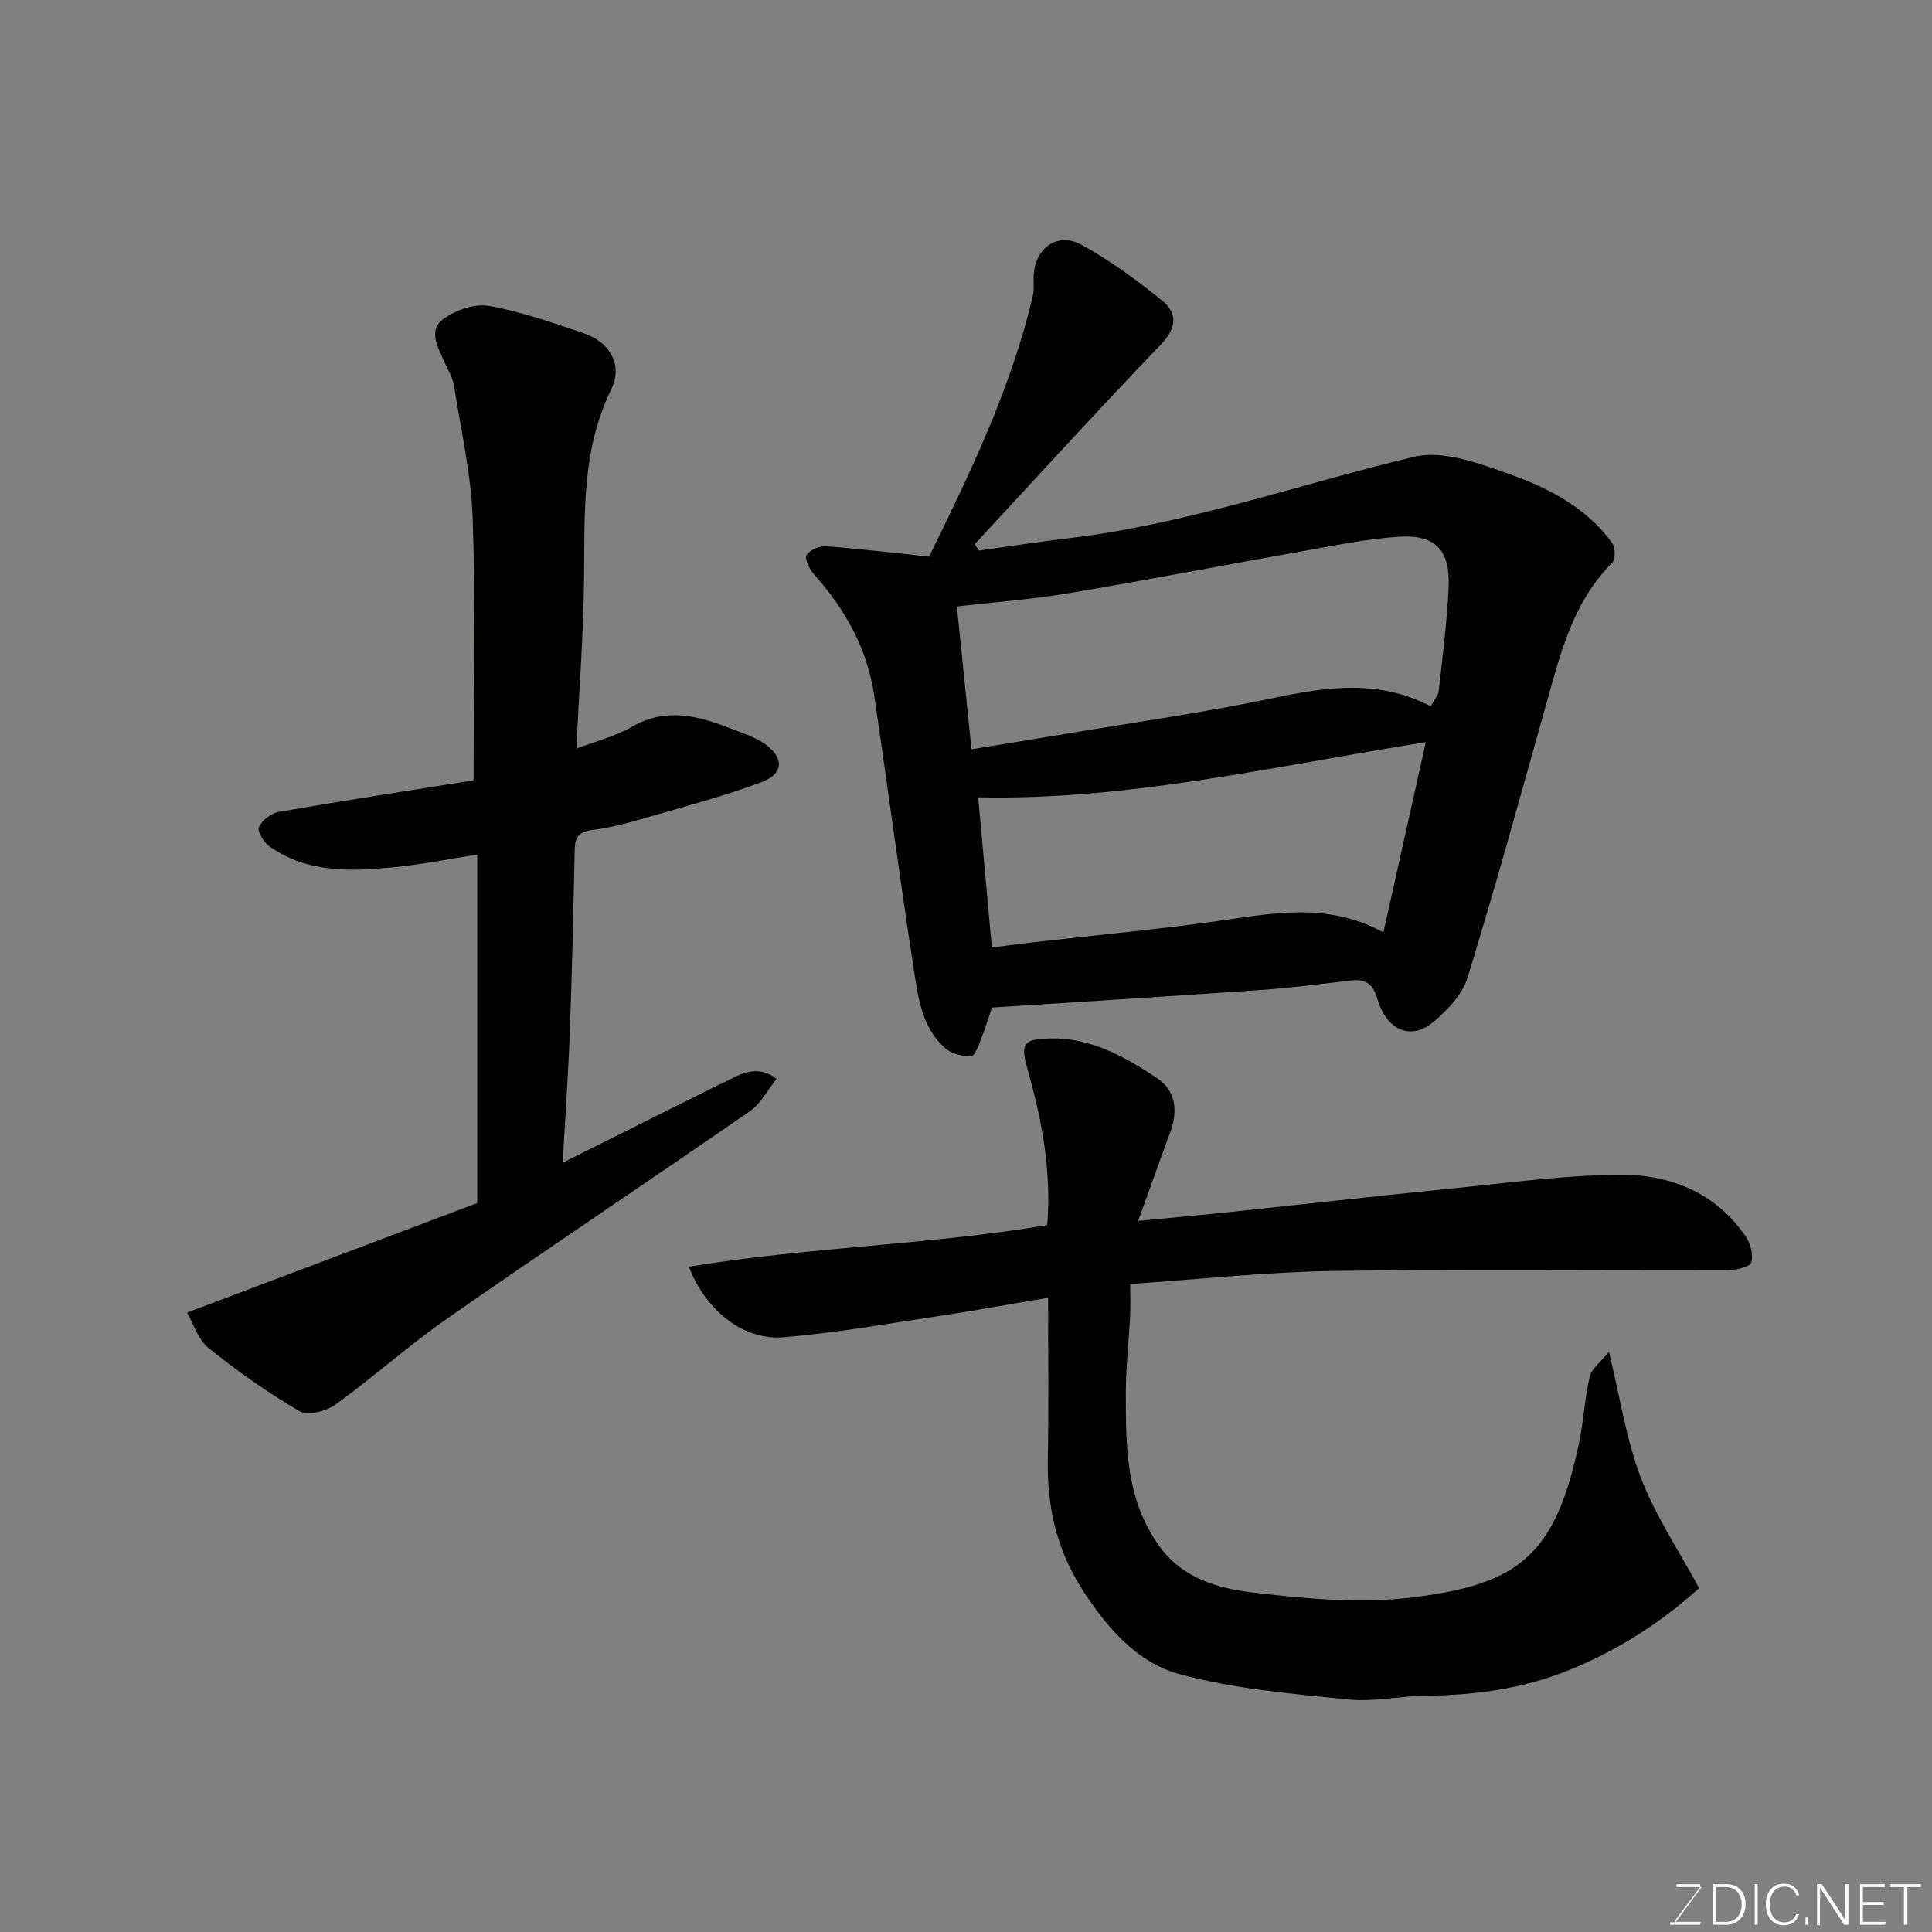
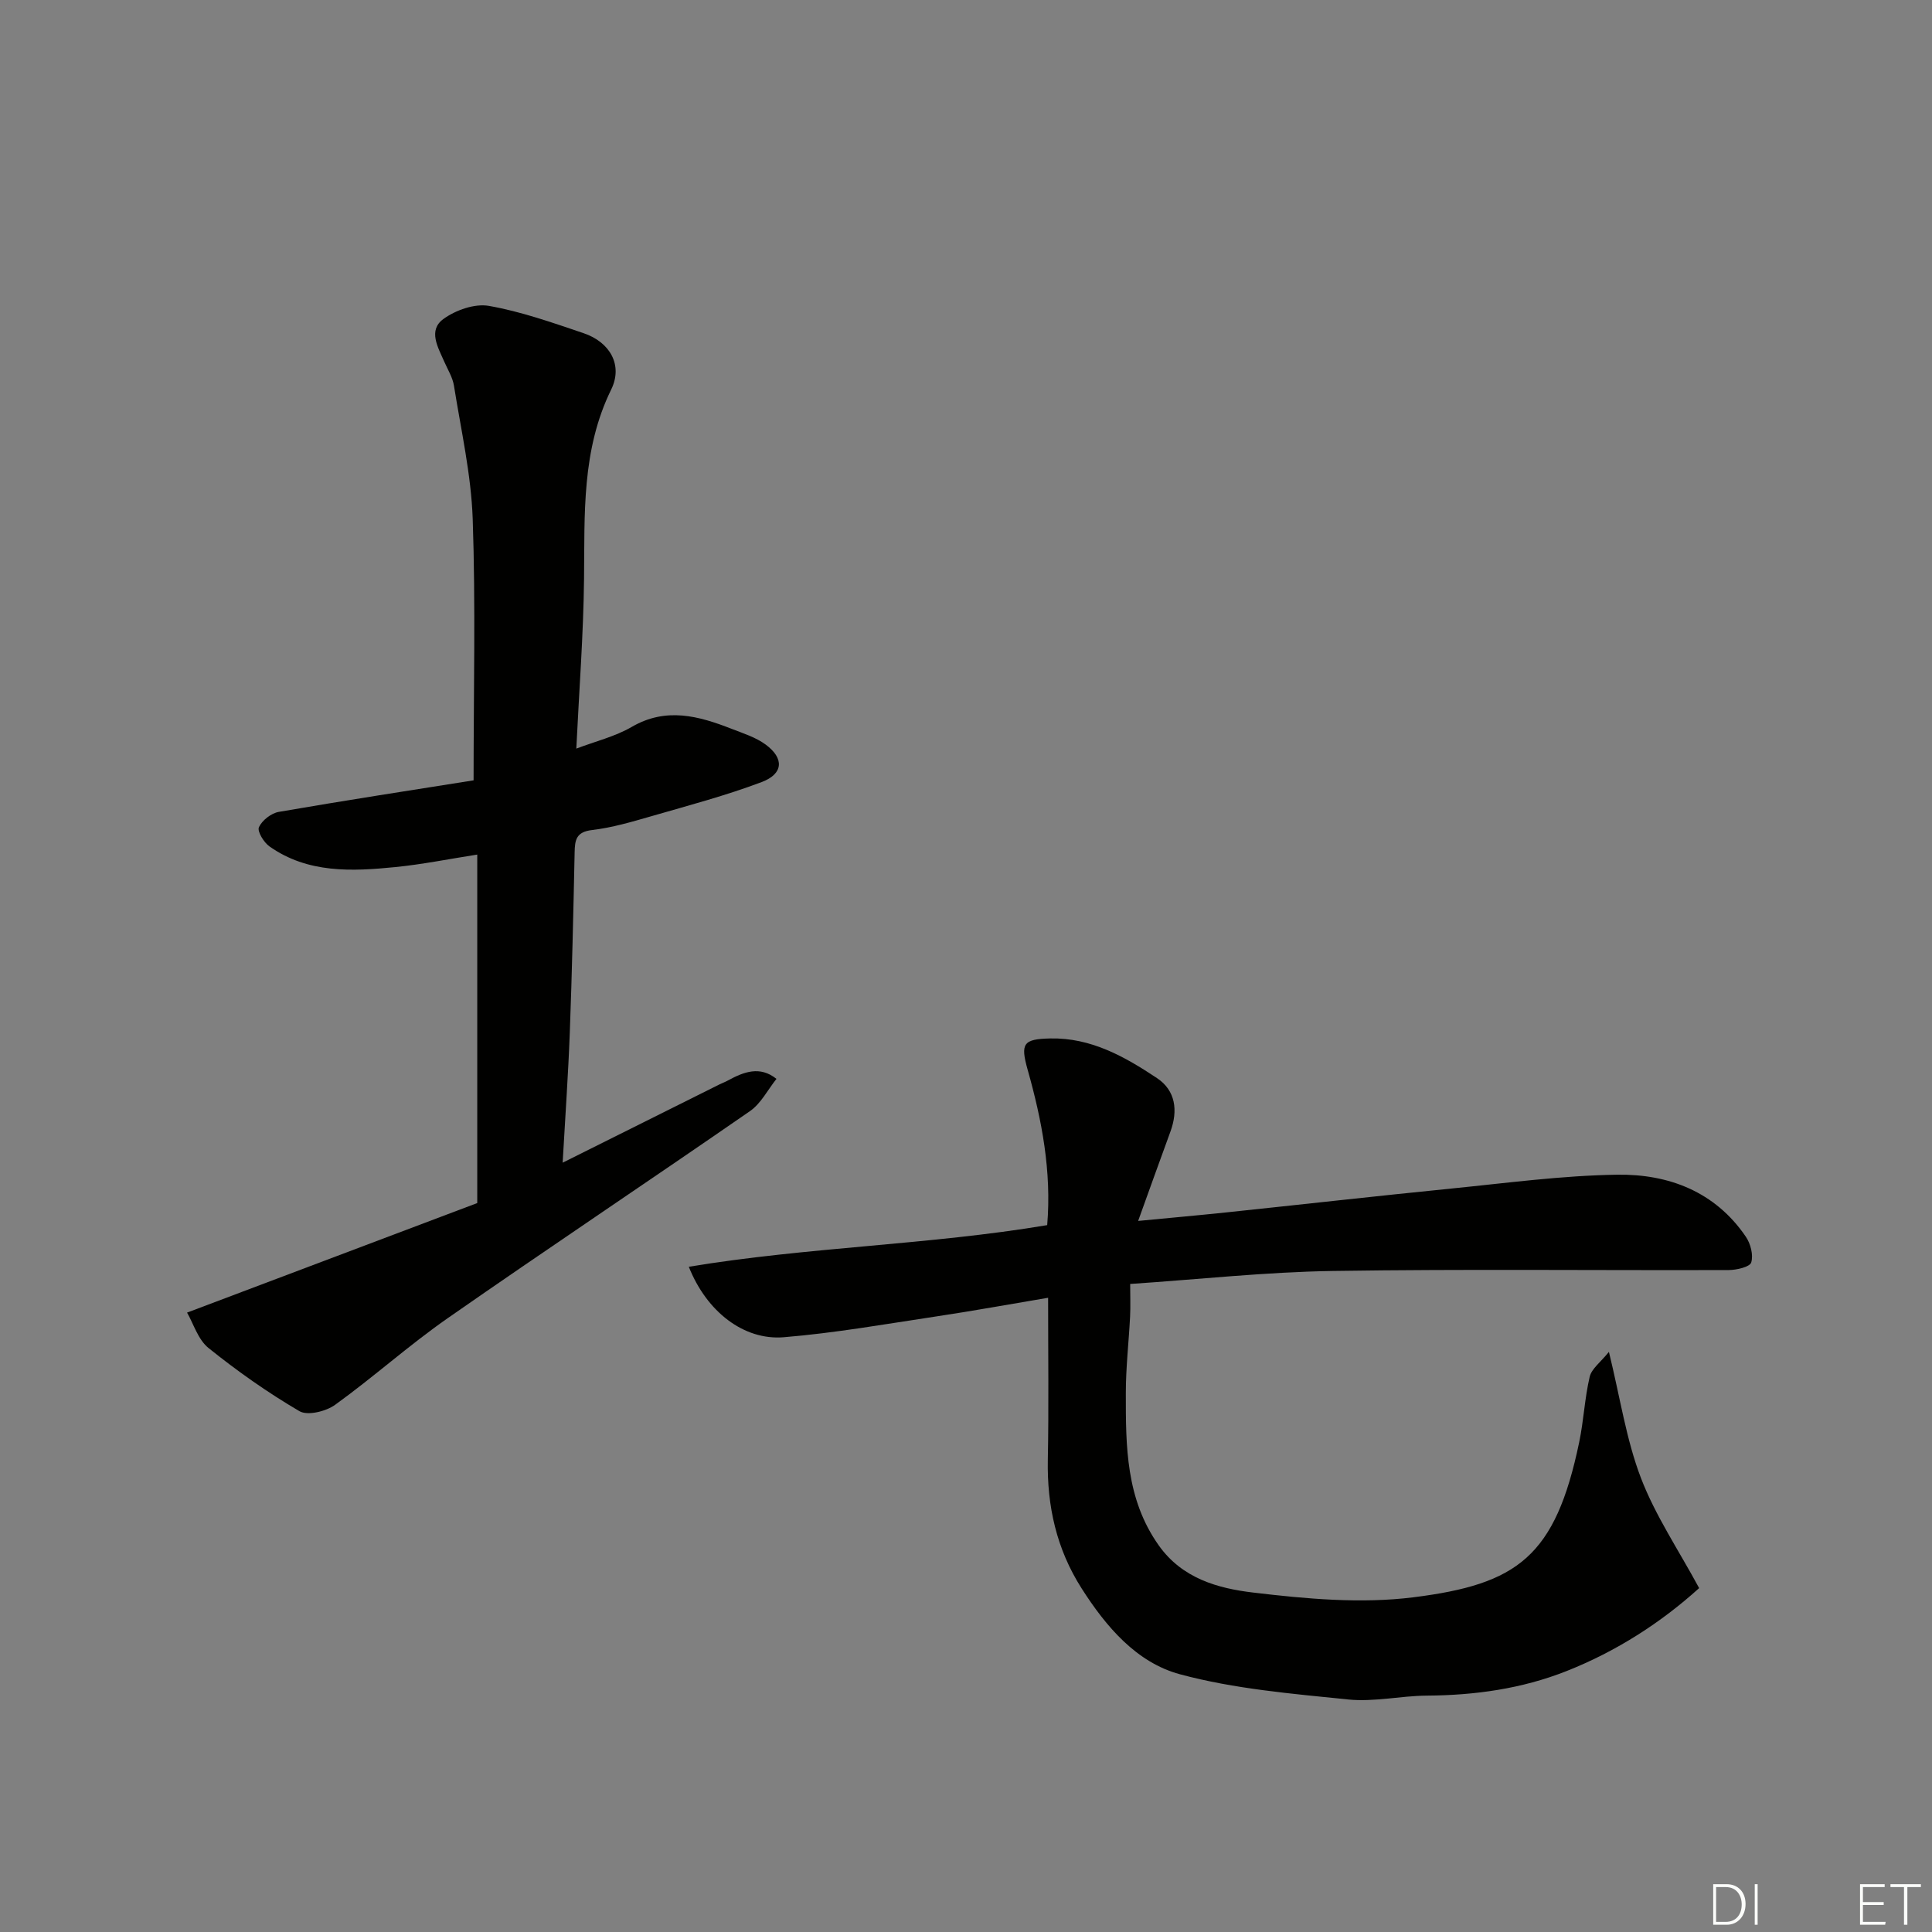
<svg xmlns="http://www.w3.org/2000/svg" enable-background="new 0 0 400 400" viewBox="0 0 400 400">
  <rect x="0" y="0" width="400" height="400" fill="#808080" stroke="none" />
-   <path d="m192.37 115.24c8.45-17.26 16.98-34.82 21.47-54.01.3-1.27.11-2.65.16-3.98.21-5.91 4.93-9.34 10.04-6.52 5.82 3.22 11.26 7.23 16.46 11.41 3.3 2.65 3.23 5.66-.14 9.17-13.05 13.6-25.74 27.54-38.56 41.35.29.44.59.89.88 1.33 6.15-.85 12.29-1.81 18.45-2.54 24.55-2.91 47.8-11.17 71.67-16.88 6.01-1.44 13.5 1.4 19.83 3.64 8.09 2.87 15.87 6.93 21.15 14.21.67.93.72 3.38.02 4.09-8.28 8.25-10.8 19.07-13.8 29.73-5.29 18.77-10.43 37.59-16.18 56.22-1.1 3.55-4.3 6.86-7.31 9.32-4.45 3.63-9.45 1.46-11.31-4.88-.95-3.23-2.41-4.26-5.5-3.9-6.18.72-12.37 1.53-18.58 1.96-18.43 1.29-36.88 2.42-55.75 3.64-.66 1.94-1.41 4.39-2.34 6.77-.49 1.25-1.32 3.37-1.98 3.36-1.78-.03-3.96-.51-5.26-1.64-5.08-4.4-5.73-10.87-6.67-16.9-2.9-18.73-5.35-37.53-8.14-56.28-1.43-9.64-6-17.8-12.46-25.02-.93-1.04-1.98-3.22-1.52-3.97.67-1.08 2.72-1.92 4.1-1.82 6.96.52 13.91 1.37 21.27 2.14zm103.83 31c.69-1.28 1.57-2.22 1.68-3.24.8-7.17 1.73-14.35 2.04-21.55.32-7.58-2.76-10.81-10.23-10.33-6.49.41-12.93 1.75-19.36 2.88-16.36 2.9-32.68 6.06-49.06 8.82-7.51 1.26-15.13 1.82-23.16 2.74.93 9.12 1.96 19.13 3.03 29.57 6.69-1.09 12.93-2.09 19.16-3.14 14.47-2.43 29.03-4.46 43.38-7.48 11.1-2.33 21.86-3.88 32.52 1.73zm-90.85 49.93c3.25-.41 6.28-.82 9.31-1.16 12.21-1.39 24.45-2.54 36.63-4.2 11.63-1.59 23.21-4.26 35.13 2.23 2.93-13.12 5.74-25.72 8.78-39.39-31.94 5.1-61.85 12.09-92.68 11.43.95 10.35 1.86 20.44 2.83 31.09z" fill="#010100" />
  <path d="m217 268.69c-8.1 1.36-15.6 2.73-23.14 3.86-10.51 1.58-21.01 3.44-31.59 4.31-8.27.68-15.97-5.28-19.66-14.59 24.73-4.1 49.63-4.5 74.2-8.62.93-11.11-1.09-21.7-4.04-32.15-1.54-5.46-.94-6.38 4.68-6.5 8.46-.18 15.44 3.79 22.09 8.21 3.86 2.57 4.38 6.71 2.79 11.06-2.21 6.02-4.36 12.05-6.69 18.51 6.65-.64 12.48-1.16 18.3-1.77 15.5-1.63 30.99-3.38 46.5-4.93 11.45-1.14 22.91-2.7 34.38-2.87 10.63-.16 20.27 3.49 26.63 12.83.99 1.45 1.6 3.8 1.12 5.34-.29.93-3.01 1.56-4.64 1.57-27.33.09-54.67-.23-82 .19-13.81.21-27.59 1.73-41.94 2.69 0 2.55.09 4.68-.02 6.79-.27 5.27-.88 10.54-.88 15.81-.01 10.97-.01 21.9 6.82 31.53 4.87 6.87 12.29 8.9 19.53 9.76 10.98 1.31 22.34 2.35 33.22.98 21.53-2.71 29.36-8.4 34.3-32.13.93-4.47 1.13-9.1 2.17-13.53.4-1.67 2.25-3 3.98-5.15 2.34 9.56 3.59 18.17 6.62 26.09 2.97 7.77 7.75 14.85 12.06 22.82-7.86 7.11-17.1 13.09-27.51 17.2-9.25 3.65-18.93 4.99-28.86 5.06-5.44.04-10.94 1.34-16.29.8-11.69-1.2-23.56-2.18-34.83-5.22-8.98-2.42-15.29-9.82-20.37-17.79-5.19-8.15-7.17-17.02-6.99-26.6.21-10.96.06-21.93.06-33.56z" fill="#010100" />
  <path d="m116.49 240.72c11.73-5.85 22.09-11.03 32.46-16.2.59-.29 1.21-.51 1.78-.83 3.3-1.79 6.6-3.06 10.03-.32-1.81 2.26-3.21 5.1-5.48 6.67-20.79 14.39-41.83 28.41-62.58 42.87-8.04 5.6-15.37 12.21-23.33 17.95-1.89 1.36-5.69 2.29-7.37 1.31-6.58-3.85-12.87-8.29-18.82-13.07-2.2-1.77-3.14-5.09-4.45-7.34 20.45-7.72 40.37-15.24 60.08-22.68 0-24.37 0-47.98 0-72.15-5.82.91-11.36 2.03-16.96 2.59-9.02.9-18.11 1.32-26.05-4.27-1.18-.83-2.58-3.13-2.19-3.99.65-1.42 2.54-2.9 4.12-3.17 13.64-2.36 27.33-4.47 40.32-6.53 0-18.65.43-36.39-.18-54.1-.32-9.23-2.42-18.41-3.88-27.59-.27-1.72-1.28-3.33-2-4.97-1.3-2.98-3.43-6.5-.18-8.86 2.53-1.84 6.47-3.23 9.41-2.71 6.66 1.17 13.15 3.47 19.6 5.65 5.44 1.84 8.21 6.58 5.72 11.67-6.16 12.57-5.47 25.82-5.62 39.15-.13 11.66-1.03 23.3-1.6 35.19 3.97-1.51 8.02-2.49 11.47-4.49 7.12-4.14 13.85-2.27 20.67.39 2.41.94 4.99 1.75 7.04 3.25 3.89 2.85 3.72 6.07-.81 7.78-7.42 2.8-15.13 4.84-22.77 7.05-4.06 1.17-8.17 2.39-12.34 2.88-3.31.39-3.56 2.06-3.61 4.66-.26 12.43-.54 24.86-1 37.29-.32 8.58-.93 17.16-1.48 26.92z" fill="#010100" />
  <g fill="#fbfcfa">
-     <path d="m346.9 398 5.4-7.3h-5.2v-.6h4.9v.6l-5.4 7.2h5.5l-.1.6h-6.2v-.5z" />
    <path d="m354.7 390.1h2.8c2.3 0 3.9 1.6 3.9 4.1s-1.6 4.3-3.9 4.3h-2.8zm.6 7.8h2c2.2 0 3.3-1.6 3.3-3.6 0-1.8-1-3.6-3.3-3.6h-2z" />
    <path d="m363.9 390.1v8.4h-.6v-8.4z" />
-     <path d="m372.5 396.3c-.4 1.3-1.4 2.3-3.2 2.3-2.4 0-3.7-1.9-3.7-4.3 0-2.3 1.2-4.3 3.7-4.3 1.8 0 2.9 1 3.2 2.4h-.6c-.4-1.1-1.1-1.8-2.5-1.8-2.1 0-3 1.9-3 3.7s.9 3.7 3 3.7c1.4 0 2.1-.7 2.5-1.7z" />
-     <path d="m373.8 398.5v-1.5h.6v1.5z" />
-     <path d="m376.2 398.5v-8.4h1c1.3 2 4.4 6.6 4.9 7.6-.1-1.2-.1-2.4-.1-3.8v-3.8h.7v8.4h-.9c-1.2-1.9-4.4-6.8-5-7.7.1 1.1 0 2.3 0 3.9v3.9h-.6z" />
    <path d="m390 394.4h-4.3v3.5h4.7l-.1.6h-5.2v-8.4h5.1v.6h-4.5v3.1h4.3z" />
    <path d="m394.2 390.7h-2.8v-.6h6.3v.6h-2.8v7.8h-.7z" />
  </g>
</svg>